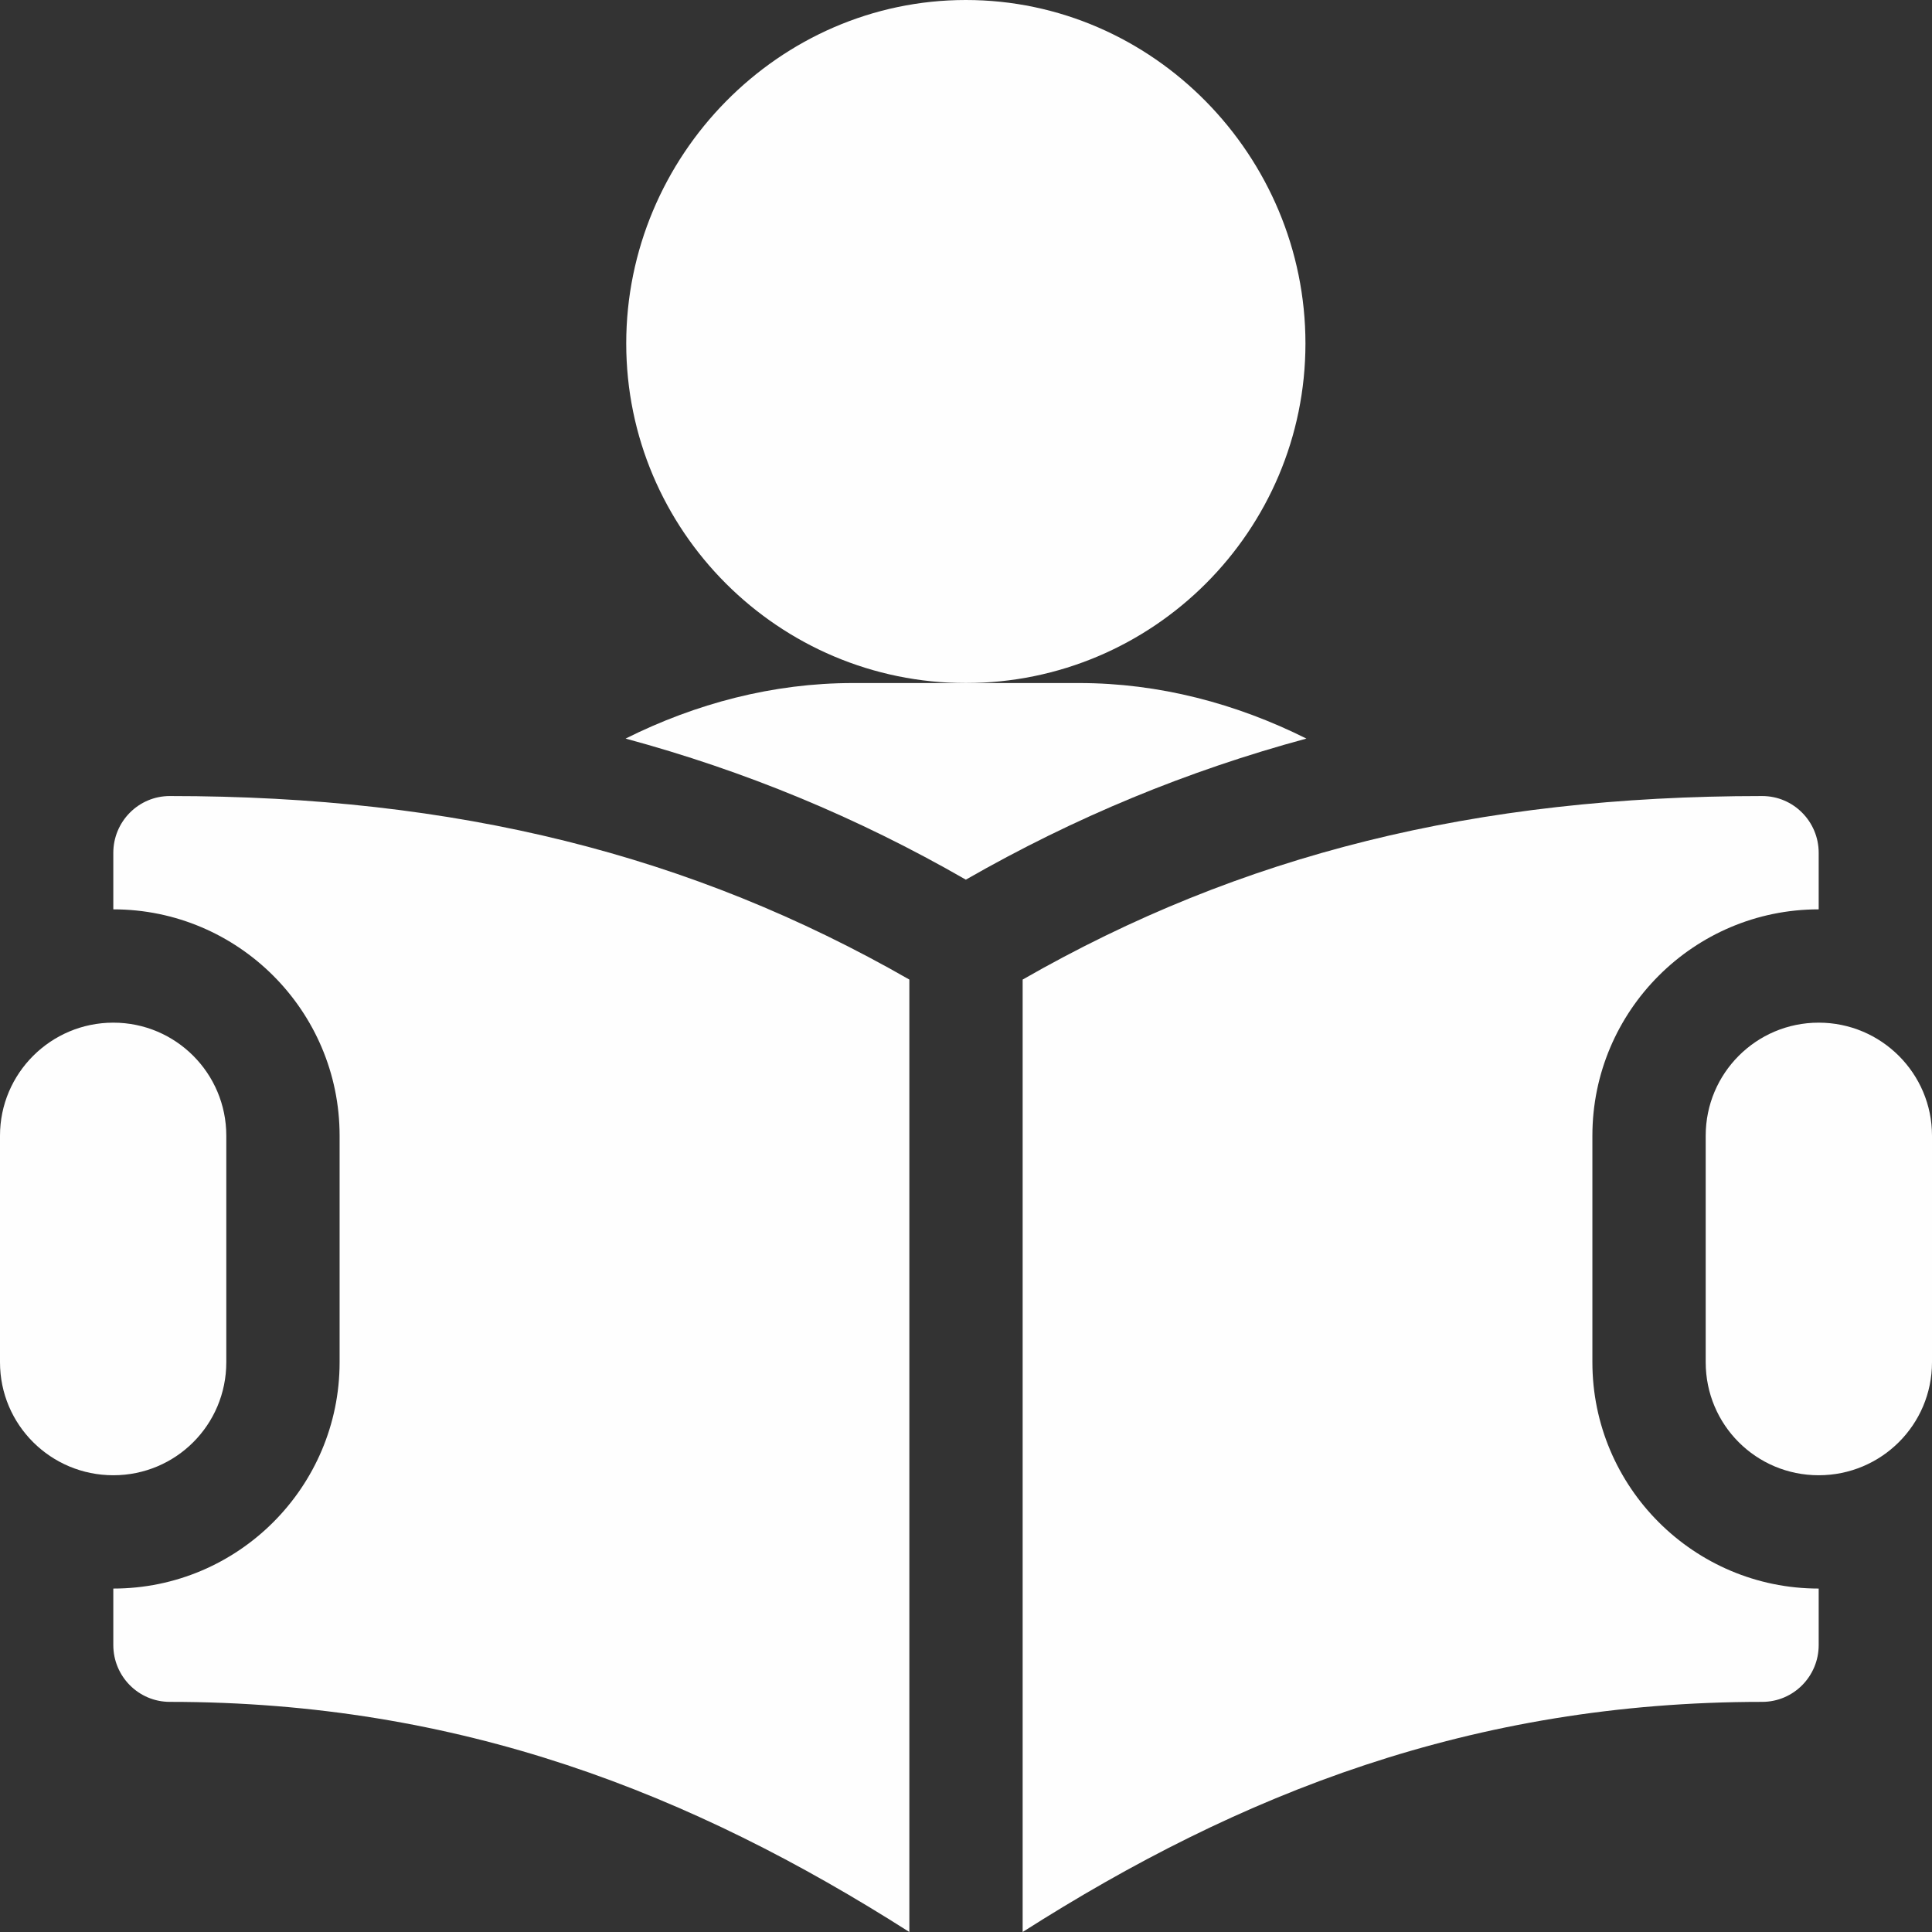
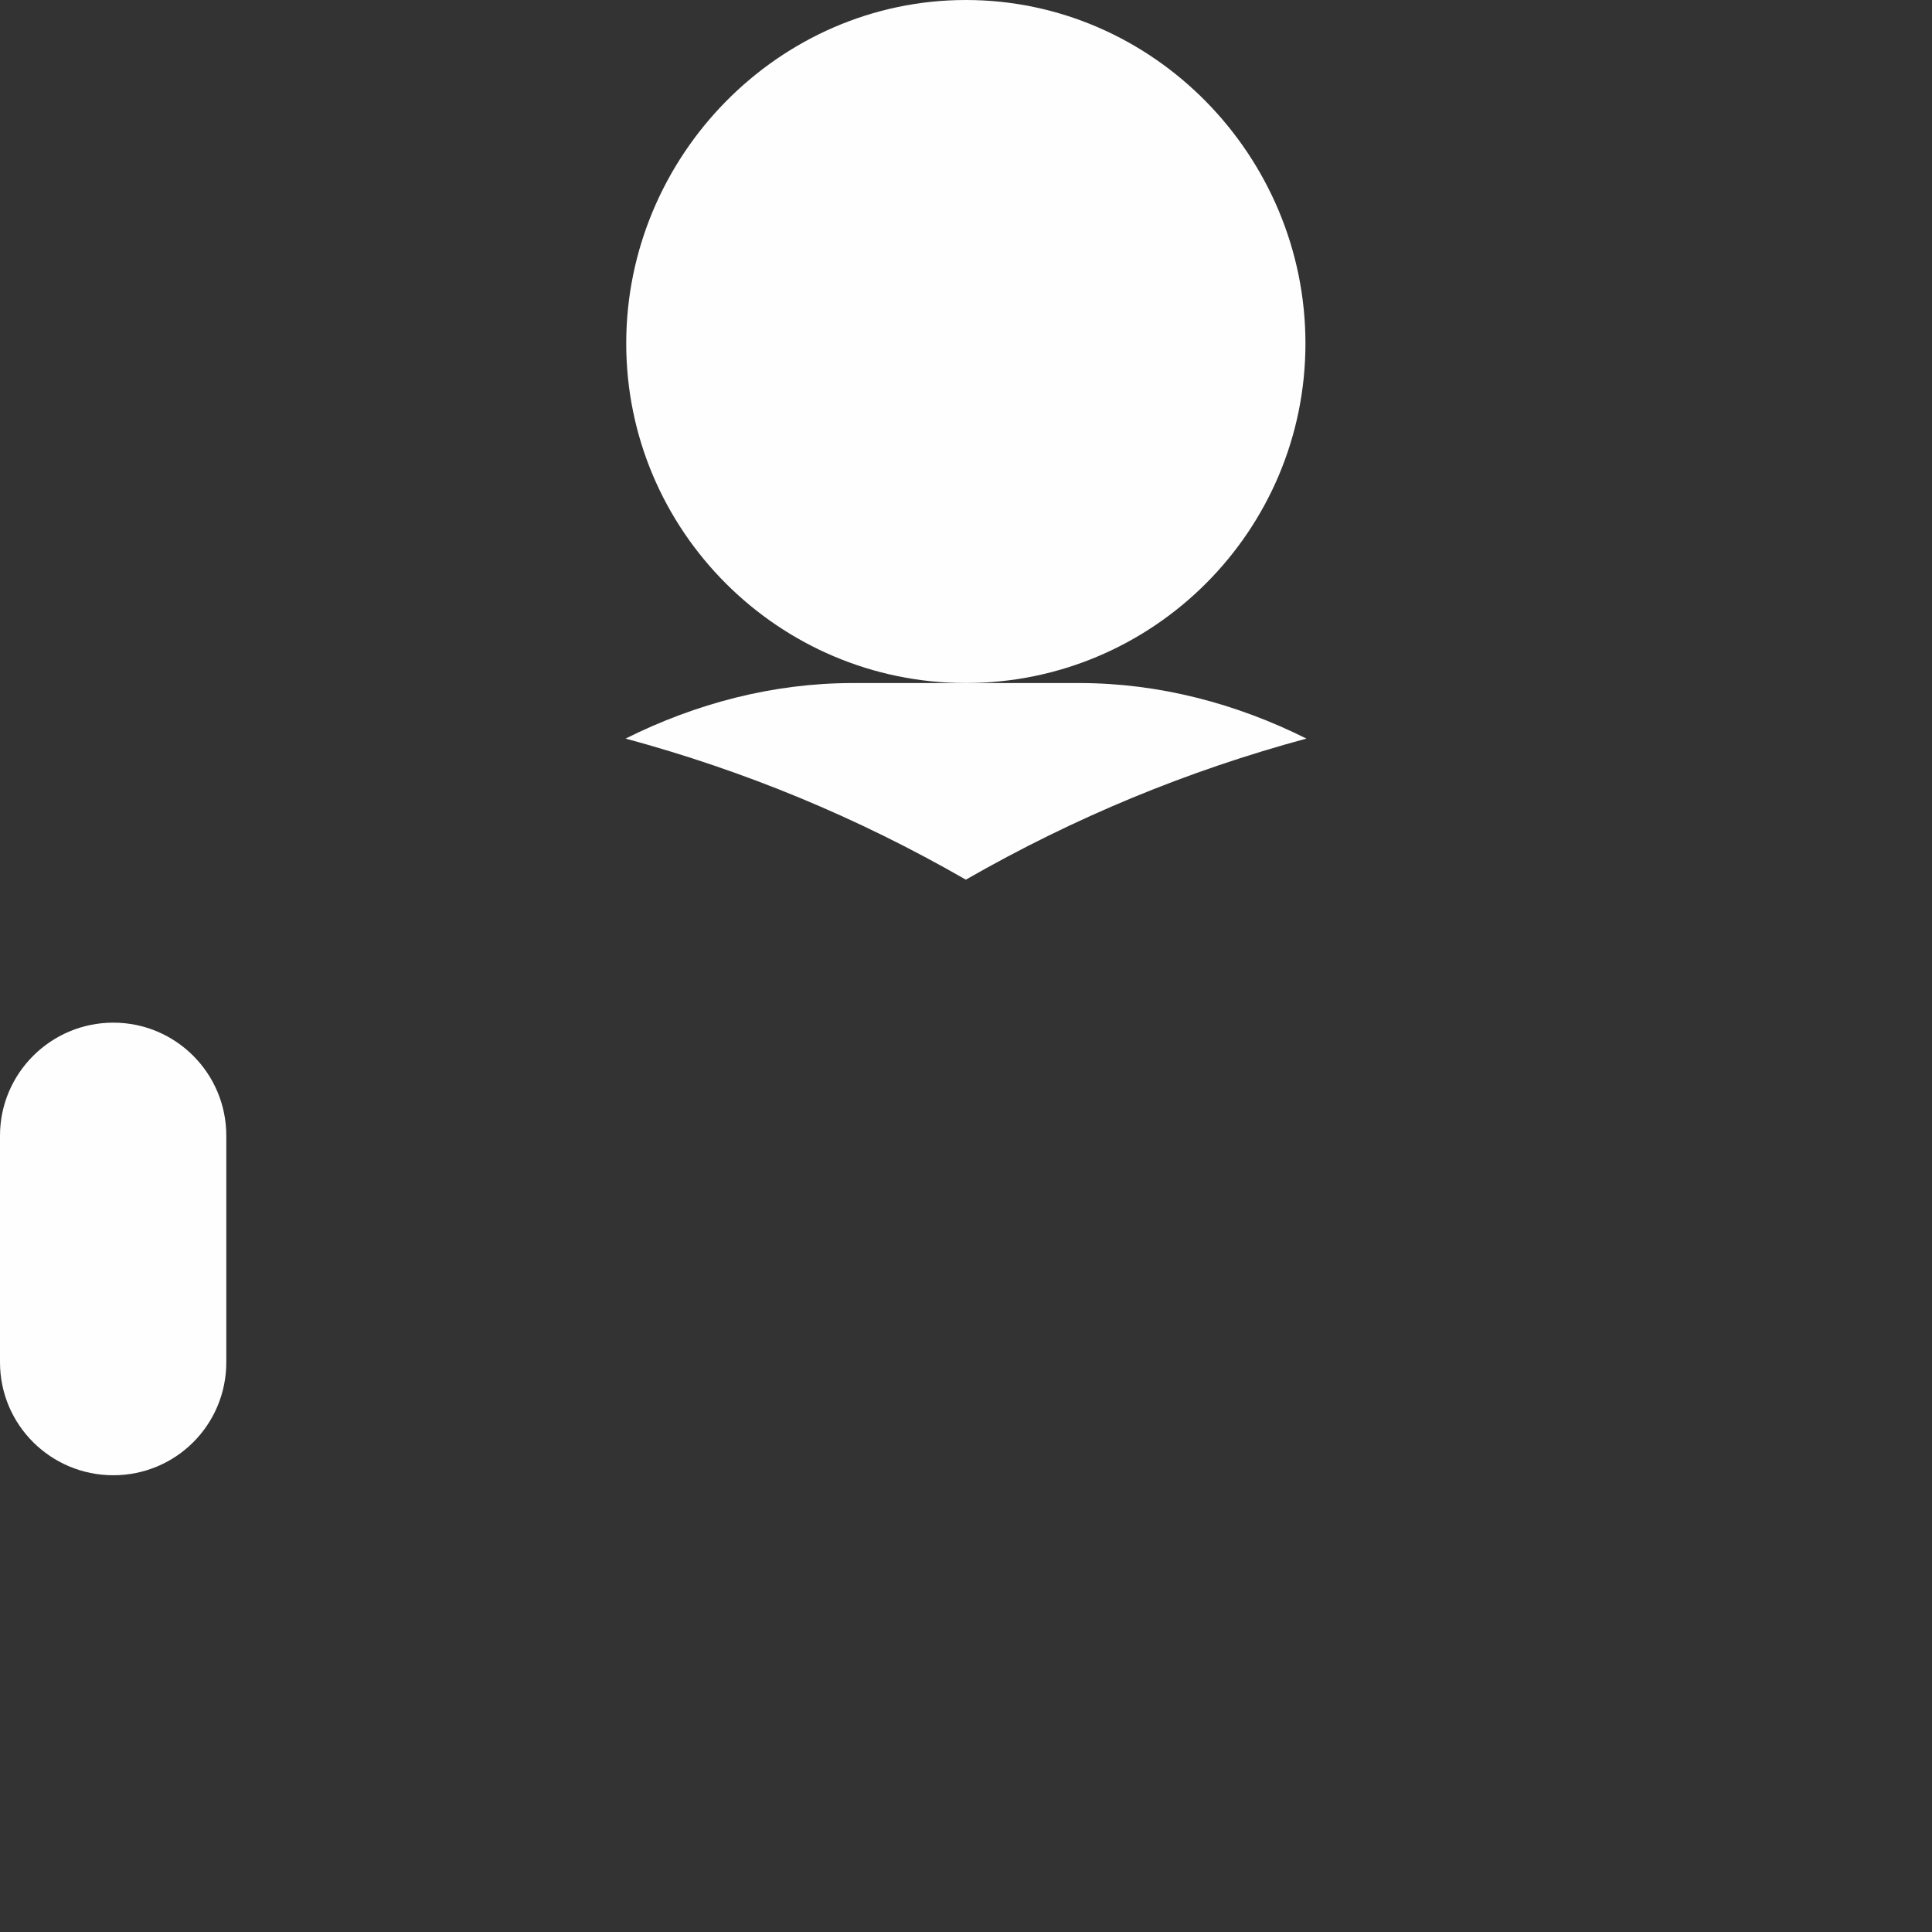
<svg xmlns="http://www.w3.org/2000/svg" xml:space="preserve" width="138px" height="138px" version="1.1" style="shape-rendering:geometricPrecision; text-rendering:geometricPrecision; image-rendering:optimizeQuality; fill-rule:evenodd; clip-rule:evenodd" viewBox="0 0 60.53 60.53">
  <rect x="0" y="0" width="60.53" height="60.53" fill="#333333" stroke="none" />
  <defs>
    <style type="text/css">
   
    .fil0 {fill:#FEFEFE;fill-rule:nonzero}
   
  </style>
  </defs>
  <g id="Ebene_x0020_1">
    <g id="_2369692827008">
      <path class="fil0" d="M40.9 10.76c0,-5.87 -4.77,-10.76 -10.64,-10.76 -5.86,0 -10.64,4.89 -10.64,10.76 0,5.87 4.78,10.64 10.64,10.64 5.87,0 10.64,-4.77 10.64,-10.64z" />
      <path class="fil0" d="M33.81 21.4l-7.09 0c-2.5,0 -4.92,0.64 -7.12,1.74 3.73,1.01 7.25,2.46 10.66,4.42 3.42,-1.96 6.94,-3.41 10.67,-4.42 -2.2,-1.1 -4.62,-1.74 -7.12,-1.74z" />
-       <path class="fil0" d="M56.98 32.04c-1.96,0 -3.54,1.59 -3.54,3.54l0 7.1c0,1.96 1.58,3.54 3.54,3.54 1.96,0 3.55,-1.58 3.55,-3.54l0 -7.1c0,-1.95 -1.59,-3.54 -3.55,-3.54z" />
      <path class="fil0" d="M7.09 42.68l0 -7.1c0,-1.95 -1.58,-3.54 -3.54,-3.54 -1.96,0 -3.55,1.59 -3.55,3.54l0 7.1c0,1.96 1.59,3.54 3.55,3.54 1.96,0 3.54,-1.58 3.54,-3.54z" />
-       <path class="fil0" d="M3.55 26.72l0 1.77c3.91,0 7.09,3.18 7.09,7.09l0 7.1c0,3.91 -3.18,7.09 -7.09,7.09l0 1.77c0,0.98 0.79,1.78 1.77,1.78 9.09,0 16.36,2.87 23.17,7.21l0 -29.84c-6.84,-3.92 -14.2,-5.75 -23.17,-5.75 -0.98,0 -1.77,0.8 -1.77,1.78z" />
-       <path class="fil0" d="M49.89 42.68l0 -7.1c0,-3.91 3.18,-7.09 7.09,-7.09l0 -1.77c0,-0.98 -0.79,-1.78 -1.77,-1.78 -8.97,0 -16.33,1.83 -23.17,5.75l0 29.84c6.81,-4.34 14.08,-7.21 23.17,-7.21 0.98,0 1.77,-0.8 1.77,-1.78l0 -1.77c-3.91,0 -7.09,-3.18 -7.09,-7.09z" />
    </g>
  </g>
</svg>